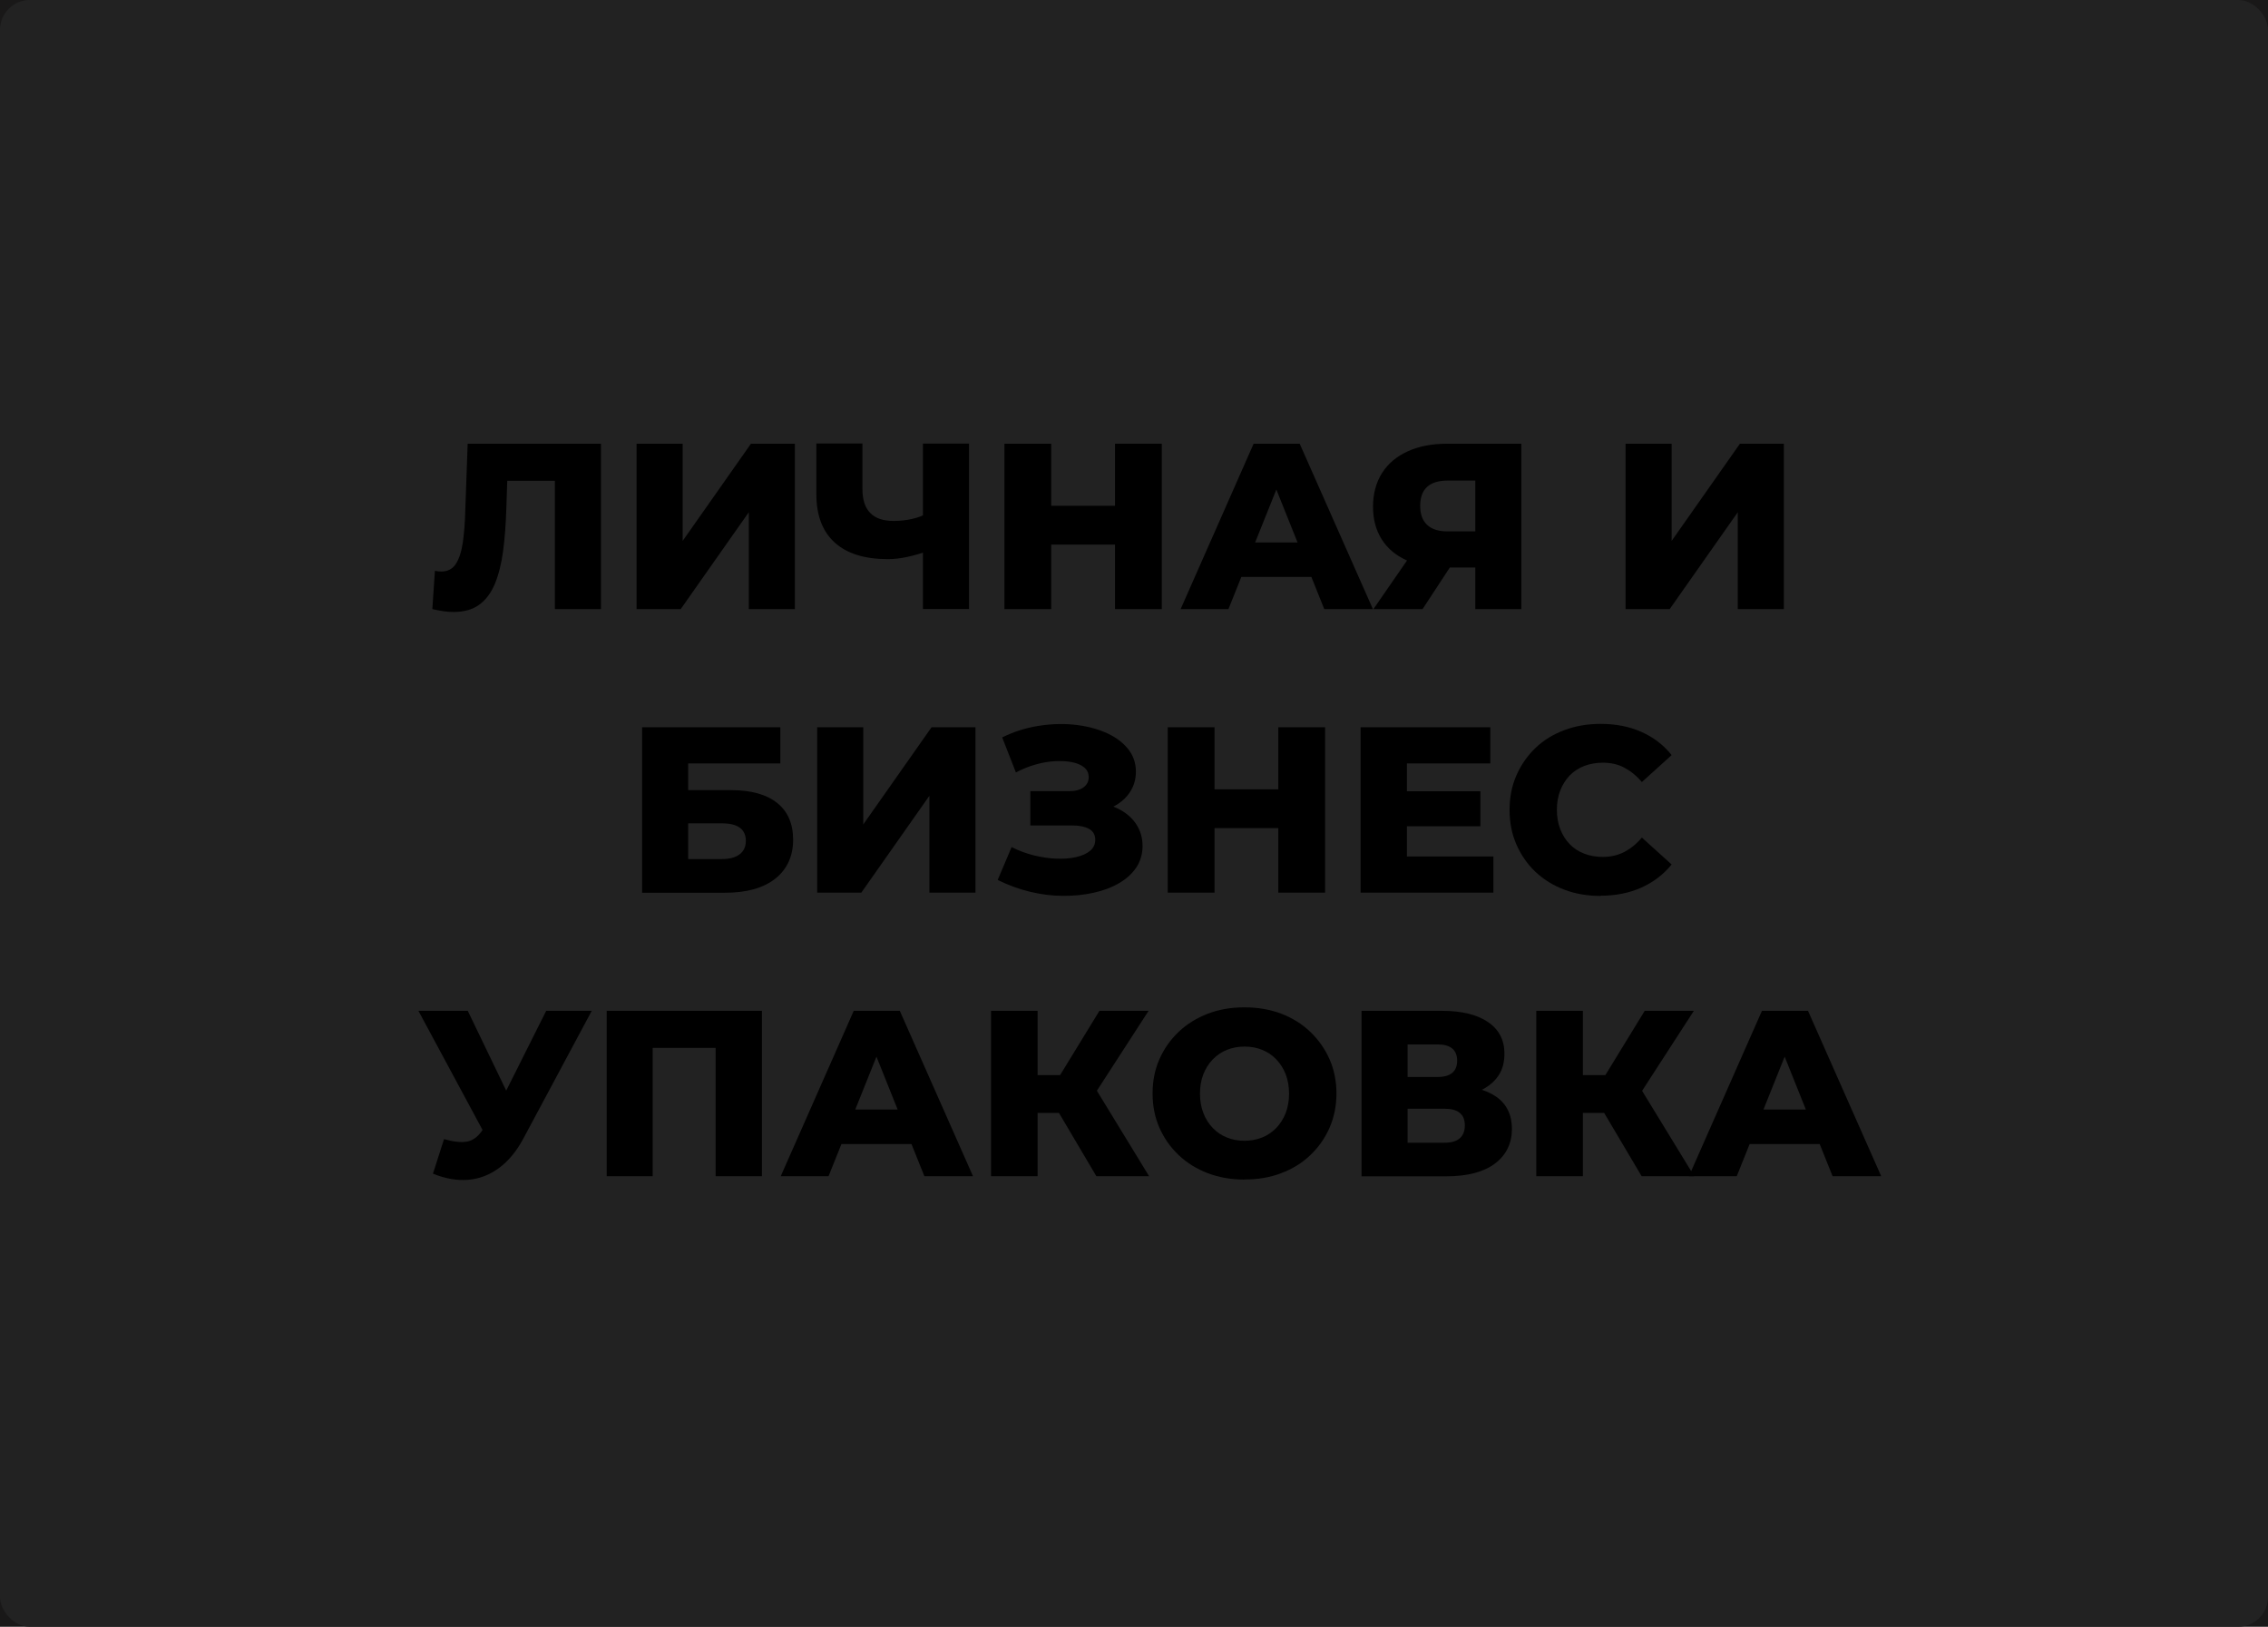
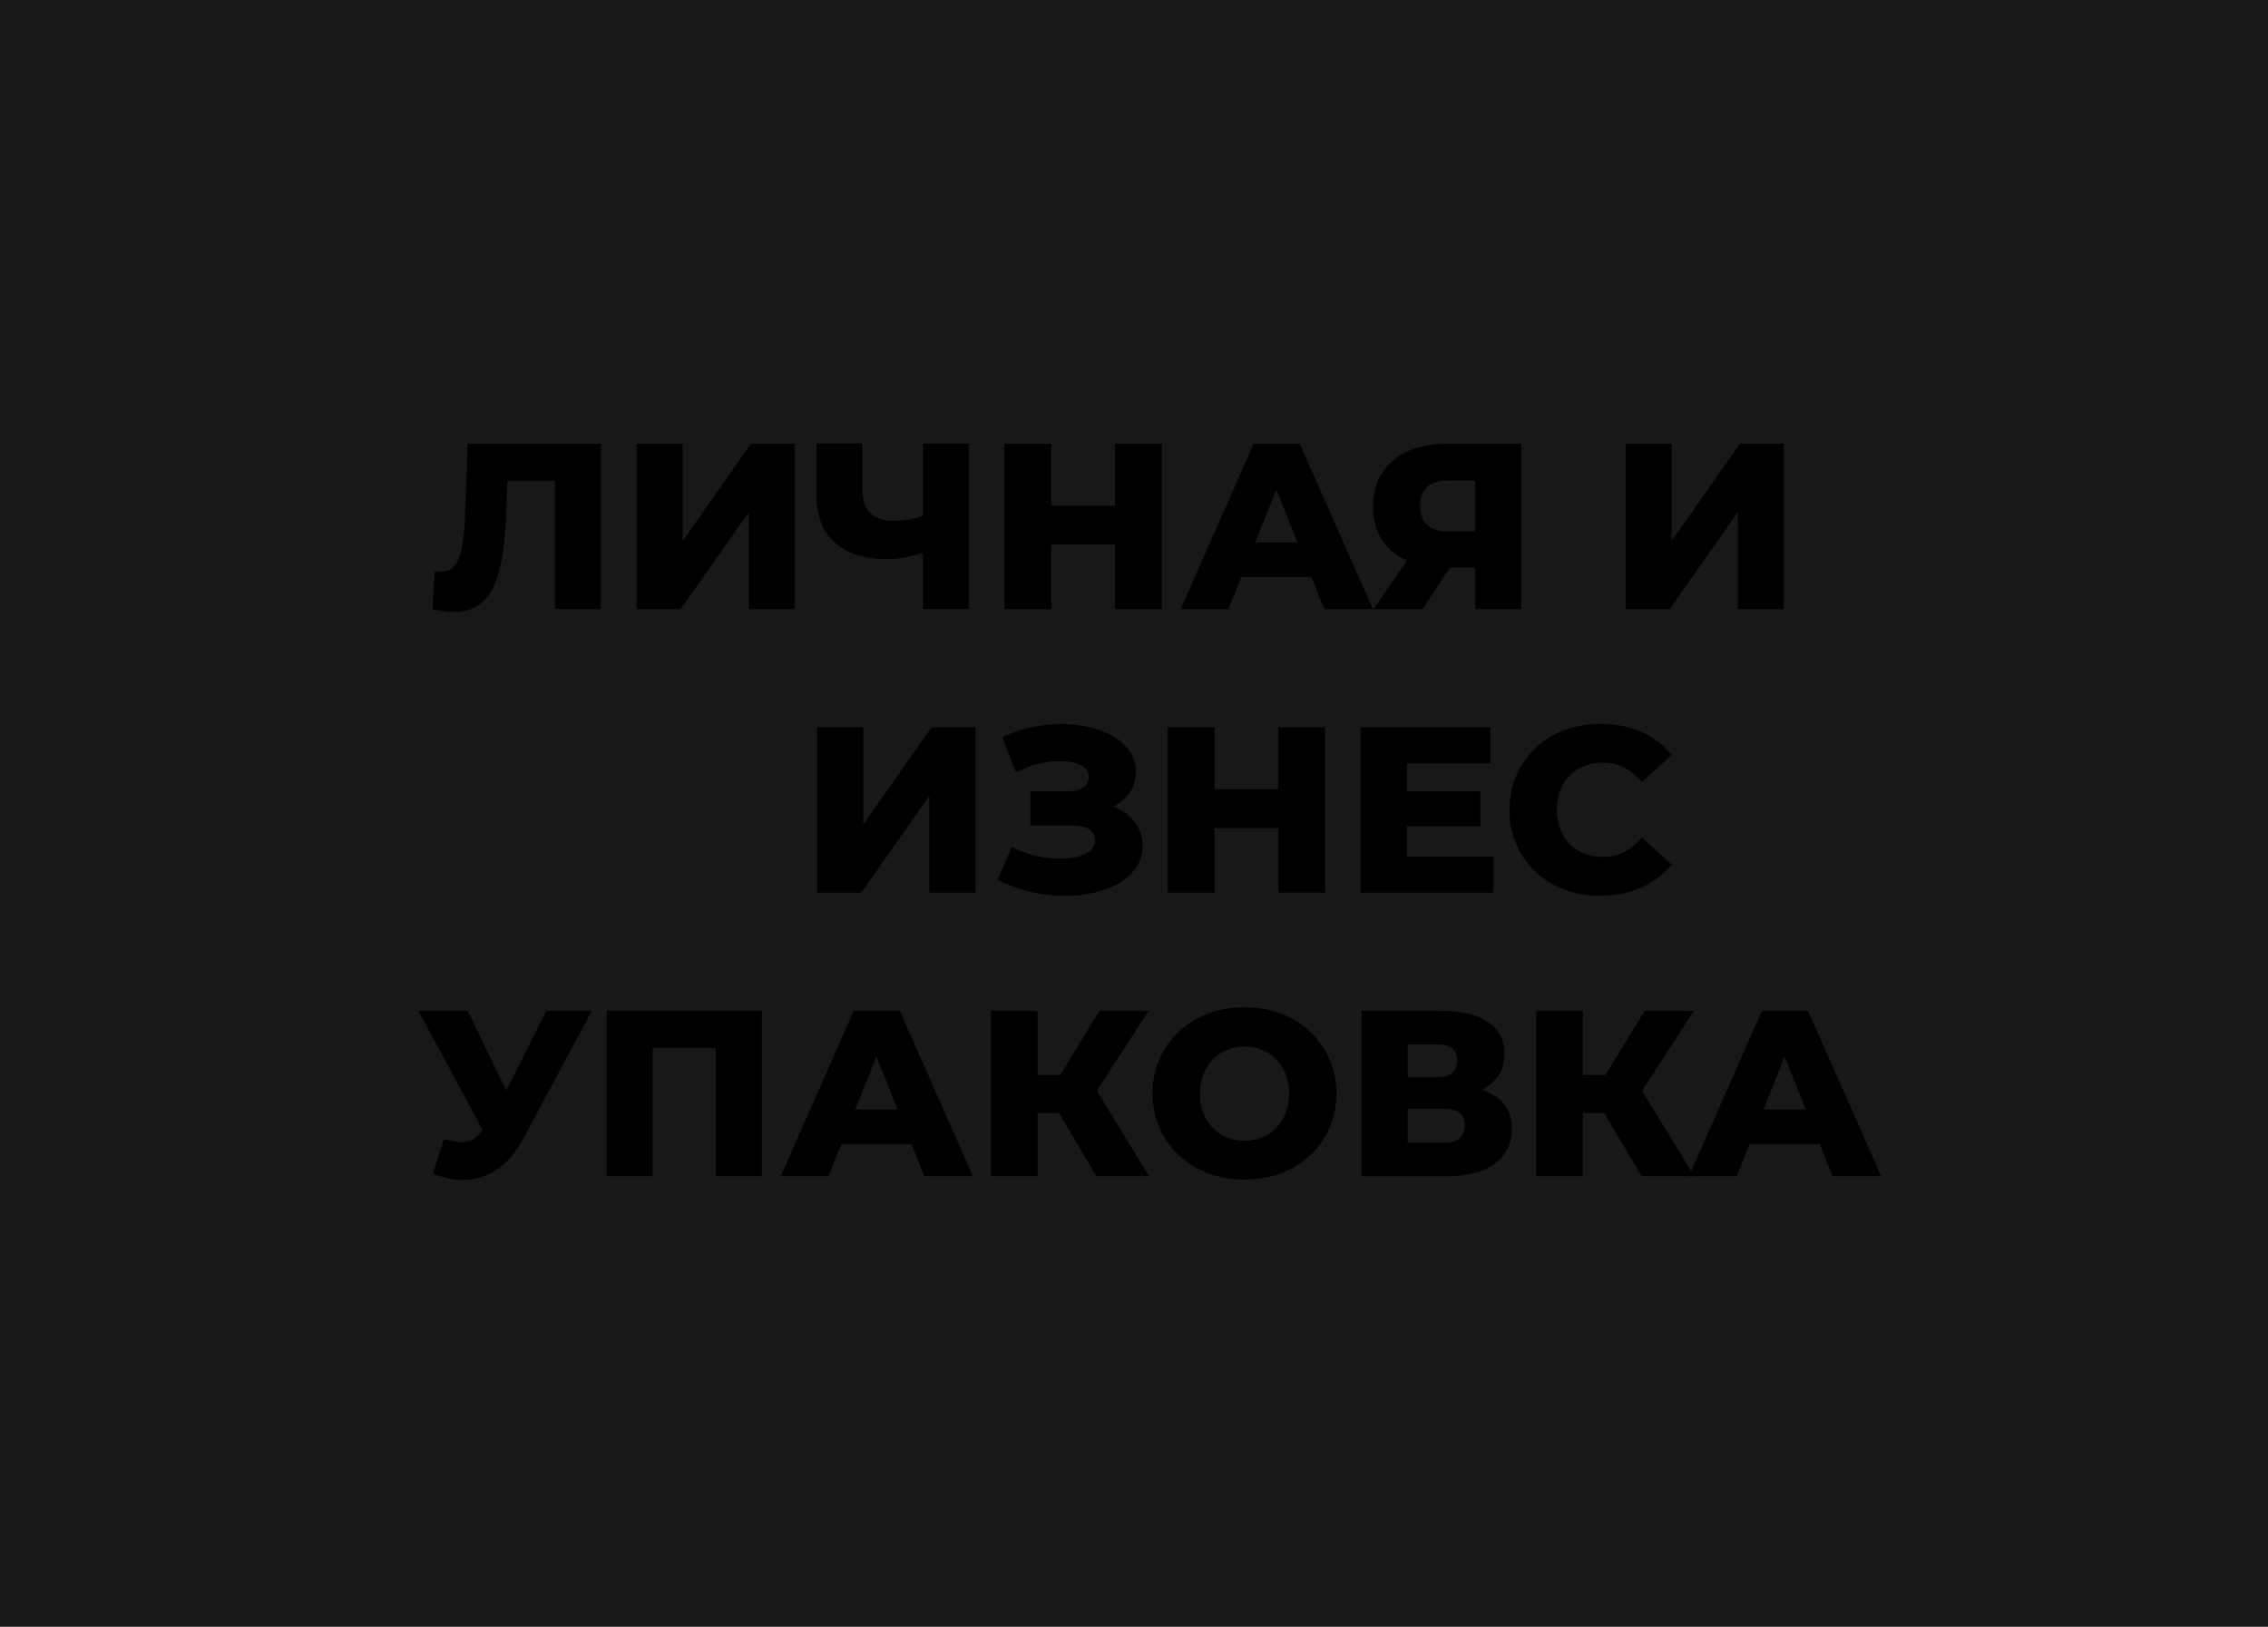
<svg xmlns="http://www.w3.org/2000/svg" id="Layer_1" data-name="Layer 1" viewBox="0 0 221.53 158.86">
  <defs>
    <style> .cls-1 { fill: #222; } .cls-1, .cls-2, .cls-3 { stroke-width: 0px; } .cls-3 { fill: #191818; } </style>
  </defs>
  <rect class="cls-3" x="-179.25" y="-194.01" width="1201.29" height="559.51" />
-   <rect class="cls-1" y="0" width="221.53" height="158.86" rx="2.92" ry="2.92" />
  <g>
    <path class="cls-2" d="m44.31,59.76c-.31,0-.63-.02-.98-.07-.35-.05-.71-.12-1.1-.21l.25-3.74c.21.05.42.07.62.07.63,0,1.11-.25,1.43-.75s.55-1.2.68-2.11c.13-.91.21-1.97.24-3.18l.23-6.44h13.02v16.15h-4.5v-13.55l.99,1.02h-6.53l.92-1.06-.12,3.69c-.05,1.57-.15,2.98-.32,4.24-.17,1.25-.44,2.32-.81,3.21-.37.88-.88,1.56-1.53,2.03-.65.47-1.49.7-2.5.7Z" />
    <path class="cls-2" d="m62.18,59.48v-16.15h4.5v9.49l6.67-9.49h4.29v16.15h-4.5v-9.46l-6.65,9.46h-4.32Z" />
    <path class="cls-2" d="m90.77,53.75c-.75.28-1.47.49-2.13.63-.67.15-1.31.22-1.93.22-2.26,0-3.99-.54-5.18-1.62s-1.79-2.65-1.79-4.71v-4.96h4.5v4.45c0,1.05.26,1.83.77,2.34.51.52,1.27.77,2.27.77.65,0,1.26-.07,1.83-.2.58-.13,1.09-.33,1.54-.61l.12,3.67Zm-.62,5.72v-16.15h4.5v16.15h-4.5Z" />
    <path class="cls-2" d="m102.68,59.48h-4.57v-16.15h4.57v16.15Zm6.55-6.3h-6.88v-3.79h6.88v3.79Zm-.32-9.85h4.57v16.15h-4.57v-16.15Z" />
    <path class="cls-2" d="m115.32,59.48l7.13-16.15h4.5l7.15,16.15h-4.75l-5.58-13.92h1.8l-5.58,13.92h-4.66Zm3.9-3.14l1.18-3.37h7.89l1.18,3.37h-10.25Z" />
    <path class="cls-2" d="m144.1,59.48v-5.01l1.08.95h-4.08c-1.45,0-2.69-.24-3.74-.72-1.05-.48-1.85-1.16-2.41-2.05-.56-.89-.84-1.95-.84-3.18s.3-2.37.89-3.29c.59-.92,1.43-1.62,2.51-2.11,1.08-.49,2.36-.74,3.82-.74h7.27v16.15h-4.5Zm-9.95,0l4.04-5.84h4.59l-3.83,5.84h-4.8Zm9.95-6.46v-7.22l1.08,1.13h-3.76c-.89,0-1.57.2-2.02.61s-.68,1.03-.68,1.86.23,1.43.68,1.86c.45.42,1.11.63,1.97.63h3.81l-1.08,1.13Z" />
    <path class="cls-2" d="m158.78,59.48v-16.15h4.5v9.49l6.67-9.49h4.29v16.15h-4.5v-9.46l-6.65,9.46h-4.32Z" />
-     <path class="cls-2" d="m62.72,87.17v-16.15h13.5v3.53h-9v2.61h4.18c1.97,0,3.47.42,4.51,1.25,1.04.83,1.56,2.03,1.56,3.6s-.58,2.88-1.75,3.8-2.81,1.37-4.92,1.37h-8.08Zm4.5-3.28h3.28c.75,0,1.33-.15,1.74-.46.41-.31.61-.75.61-1.32,0-1.14-.79-1.71-2.35-1.71h-3.28v3.48Z" />
    <path class="cls-2" d="m79.82,87.17v-16.15h4.5v9.49l6.67-9.49h4.29v16.15h-4.5v-9.46l-6.65,9.46h-4.32Z" />
    <path class="cls-2" d="m97.45,85.93l1.36-3.21c.69.35,1.42.62,2.17.81.75.18,1.48.29,2.19.32.71.03,1.35-.02,1.93-.15.58-.13,1.03-.33,1.37-.61.34-.28.51-.64.51-1.08,0-.49-.21-.85-.61-1.07-.41-.22-.94-.33-1.6-.33h-4.13v-3.35h3.76c.62,0,1.09-.12,1.43-.37.34-.25.51-.58.51-.99s-.15-.72-.44-.96c-.29-.24-.68-.41-1.18-.51-.49-.1-1.05-.13-1.66-.1-.62.03-1.25.14-1.92.33s-1.3.45-1.91.77l-1.34-3.42c1.09-.54,2.24-.91,3.44-1.11,1.2-.2,2.37-.25,3.51-.14,1.14.11,2.17.36,3.09.75s1.66.91,2.2,1.56c.55.65.82,1.41.82,2.29,0,.77-.21,1.45-.62,2.05s-.98,1.07-1.69,1.41c-.71.34-1.52.51-2.45.51l.12-.97c1.06,0,1.99.18,2.78.55.79.37,1.41.87,1.85,1.51.44.64.66,1.37.66,2.2,0,.78-.21,1.48-.61,2.09-.41.61-.97,1.12-1.7,1.54-.72.42-1.55.73-2.48.93-.93.21-1.93.31-2.99.3-1.06,0-2.13-.14-3.22-.4-1.09-.26-2.13-.65-3.15-1.15Z" />
    <path class="cls-2" d="m118.63,87.17h-4.57v-16.15h4.57v16.15Zm6.55-6.3h-6.88v-3.79h6.88v3.79Zm-.32-9.85h4.57v16.15h-4.57v-16.15Z" />
    <path class="cls-2" d="m137.42,83.64h8.45v3.53h-12.97v-16.15h12.67v3.53h-8.15v9.09Zm-.32-6.37h7.5v3.42h-7.5v-3.42Z" />
    <path class="cls-2" d="m156.34,87.49c-1.28,0-2.46-.2-3.54-.61-1.08-.41-2.02-.99-2.82-1.74-.79-.75-1.41-1.64-1.86-2.67-.45-1.02-.67-2.15-.67-3.38s.22-2.36.67-3.38c.45-1.02,1.07-1.91,1.86-2.67s1.73-1.33,2.82-1.74c1.08-.41,2.27-.61,3.54-.61,1.49,0,2.83.26,4,.79,1.18.52,2.16,1.28,2.94,2.26l-2.91,2.63c-.52-.62-1.1-1.08-1.72-1.41s-1.32-.48-2.09-.48c-.66,0-1.27.11-1.82.32-.55.21-1.03.53-1.42.93-.39.41-.7.9-.92,1.46-.22.57-.33,1.2-.33,1.89s.11,1.32.33,1.89c.22.57.53,1.06.92,1.46.39.41.87.72,1.42.93.55.22,1.16.32,1.82.32.77,0,1.47-.16,2.09-.48s1.2-.79,1.72-1.41l2.91,2.63c-.79.97-1.77,1.72-2.94,2.25-1.18.53-2.51.8-4,.8Z" />
    <path class="cls-2" d="m48.25,112.42l-7.38-13.71h4.82l5.05,10.48-2.49,3.23Zm-4.87-1.18c.91.26,1.65.34,2.23.24.58-.1,1.09-.48,1.53-1.14l.79-1.15.39-.44,5.03-10.04h4.45l-6.69,12.49c-.66,1.23-1.45,2.18-2.37,2.86-.92.68-1.92,1.06-3.01,1.15-1.09.09-2.24-.11-3.44-.6l1.08-3.37Z" />
    <path class="cls-2" d="m59.26,114.86v-16.15h15.16v16.15h-4.52v-13.55l1.01,1.02h-8.15l.99-1.02v13.55h-4.5Z" />
    <path class="cls-2" d="m76.26,114.86l7.13-16.15h4.5l7.15,16.15h-4.75l-5.58-13.92h1.8l-5.58,13.92h-4.66Zm3.9-3.14l1.18-3.37h7.89l1.18,3.37h-10.25Z" />
    <path class="cls-2" d="m96.8,114.86v-16.15h4.55v16.15h-4.55Zm3.23-6.18v-3.69h5.86v3.69h-5.86Zm6.62-1.41l-4.22-.46,4.96-8.1h4.8l-5.54,8.56Zm.44,7.59l-4.54-7.68,3.67-2.17,6.02,9.85h-5.15Z" />
    <path class="cls-2" d="m121.56,115.19c-1.29,0-2.49-.21-3.58-.62-1.09-.42-2.04-1-2.85-1.77s-1.43-1.65-1.88-2.67c-.45-1.02-.67-2.13-.67-3.35s.22-2.33.67-3.35c.45-1.02,1.07-1.9,1.88-2.67s1.76-1.35,2.85-1.77c1.09-.42,2.28-.62,3.58-.62s2.5.21,3.59.62c1.08.42,2.03,1,2.83,1.77s1.43,1.65,1.88,2.67c.45,1.01.68,2.13.68,3.35s-.23,2.33-.68,3.36c-.45,1.02-1.08,1.91-1.88,2.67s-1.74,1.34-2.83,1.75c-1.08.42-2.28.62-3.59.62Zm0-3.79c.61,0,1.19-.11,1.72-.32.53-.21.99-.53,1.38-.93.39-.41.7-.9.92-1.46s.33-1.2.33-1.89-.11-1.34-.33-1.9c-.22-.56-.53-1.05-.92-1.45-.39-.41-.85-.72-1.38-.93-.53-.22-1.1-.32-1.72-.32s-1.19.11-1.72.32c-.53.21-.99.53-1.38.93-.39.41-.7.89-.92,1.45-.22.56-.33,1.2-.33,1.9s.11,1.32.33,1.89c.22.57.53,1.06.92,1.46.39.41.85.72,1.38.93.53.22,1.1.32,1.72.32Z" />
    <path class="cls-2" d="m132.99,114.86v-16.15h7.85c1.94,0,3.44.37,4.51,1.1s1.6,1.76,1.6,3.1-.5,2.33-1.5,3.08-2.34,1.12-4.02,1.12l.46-1.08c1.82,0,3.23.36,4.26,1.07,1.02.72,1.53,1.77,1.53,3.15s-.55,2.54-1.65,3.37c-1.1.83-2.69,1.25-4.77,1.25h-8.29Zm4.5-9.69h2.91c.65,0,1.13-.13,1.45-.4.32-.27.48-.67.48-1.19s-.16-.92-.48-1.19c-.32-.27-.81-.4-1.45-.4h-2.91v3.18Zm0,6.42h3.6c.66,0,1.16-.14,1.49-.43.33-.28.5-.7.5-1.26s-.17-.96-.5-1.23c-.33-.27-.83-.4-1.49-.4h-3.6v3.32Z" />
    <path class="cls-2" d="m150.06,114.86v-16.15h4.55v16.15h-4.55Zm3.23-6.18v-3.69h5.86v3.69h-5.86Zm6.62-1.41l-4.22-.46,4.96-8.1h4.8l-5.54,8.56Zm.44,7.59l-4.55-7.68,3.67-2.17,6.02,9.85h-5.15Z" />
    <path class="cls-2" d="m164.97,114.86l7.13-16.15h4.5l7.15,16.15h-4.75l-5.58-13.92h1.8l-5.58,13.92h-4.66Zm3.9-3.14l1.18-3.37h7.89l1.18,3.37h-10.25Z" />
  </g>
</svg>